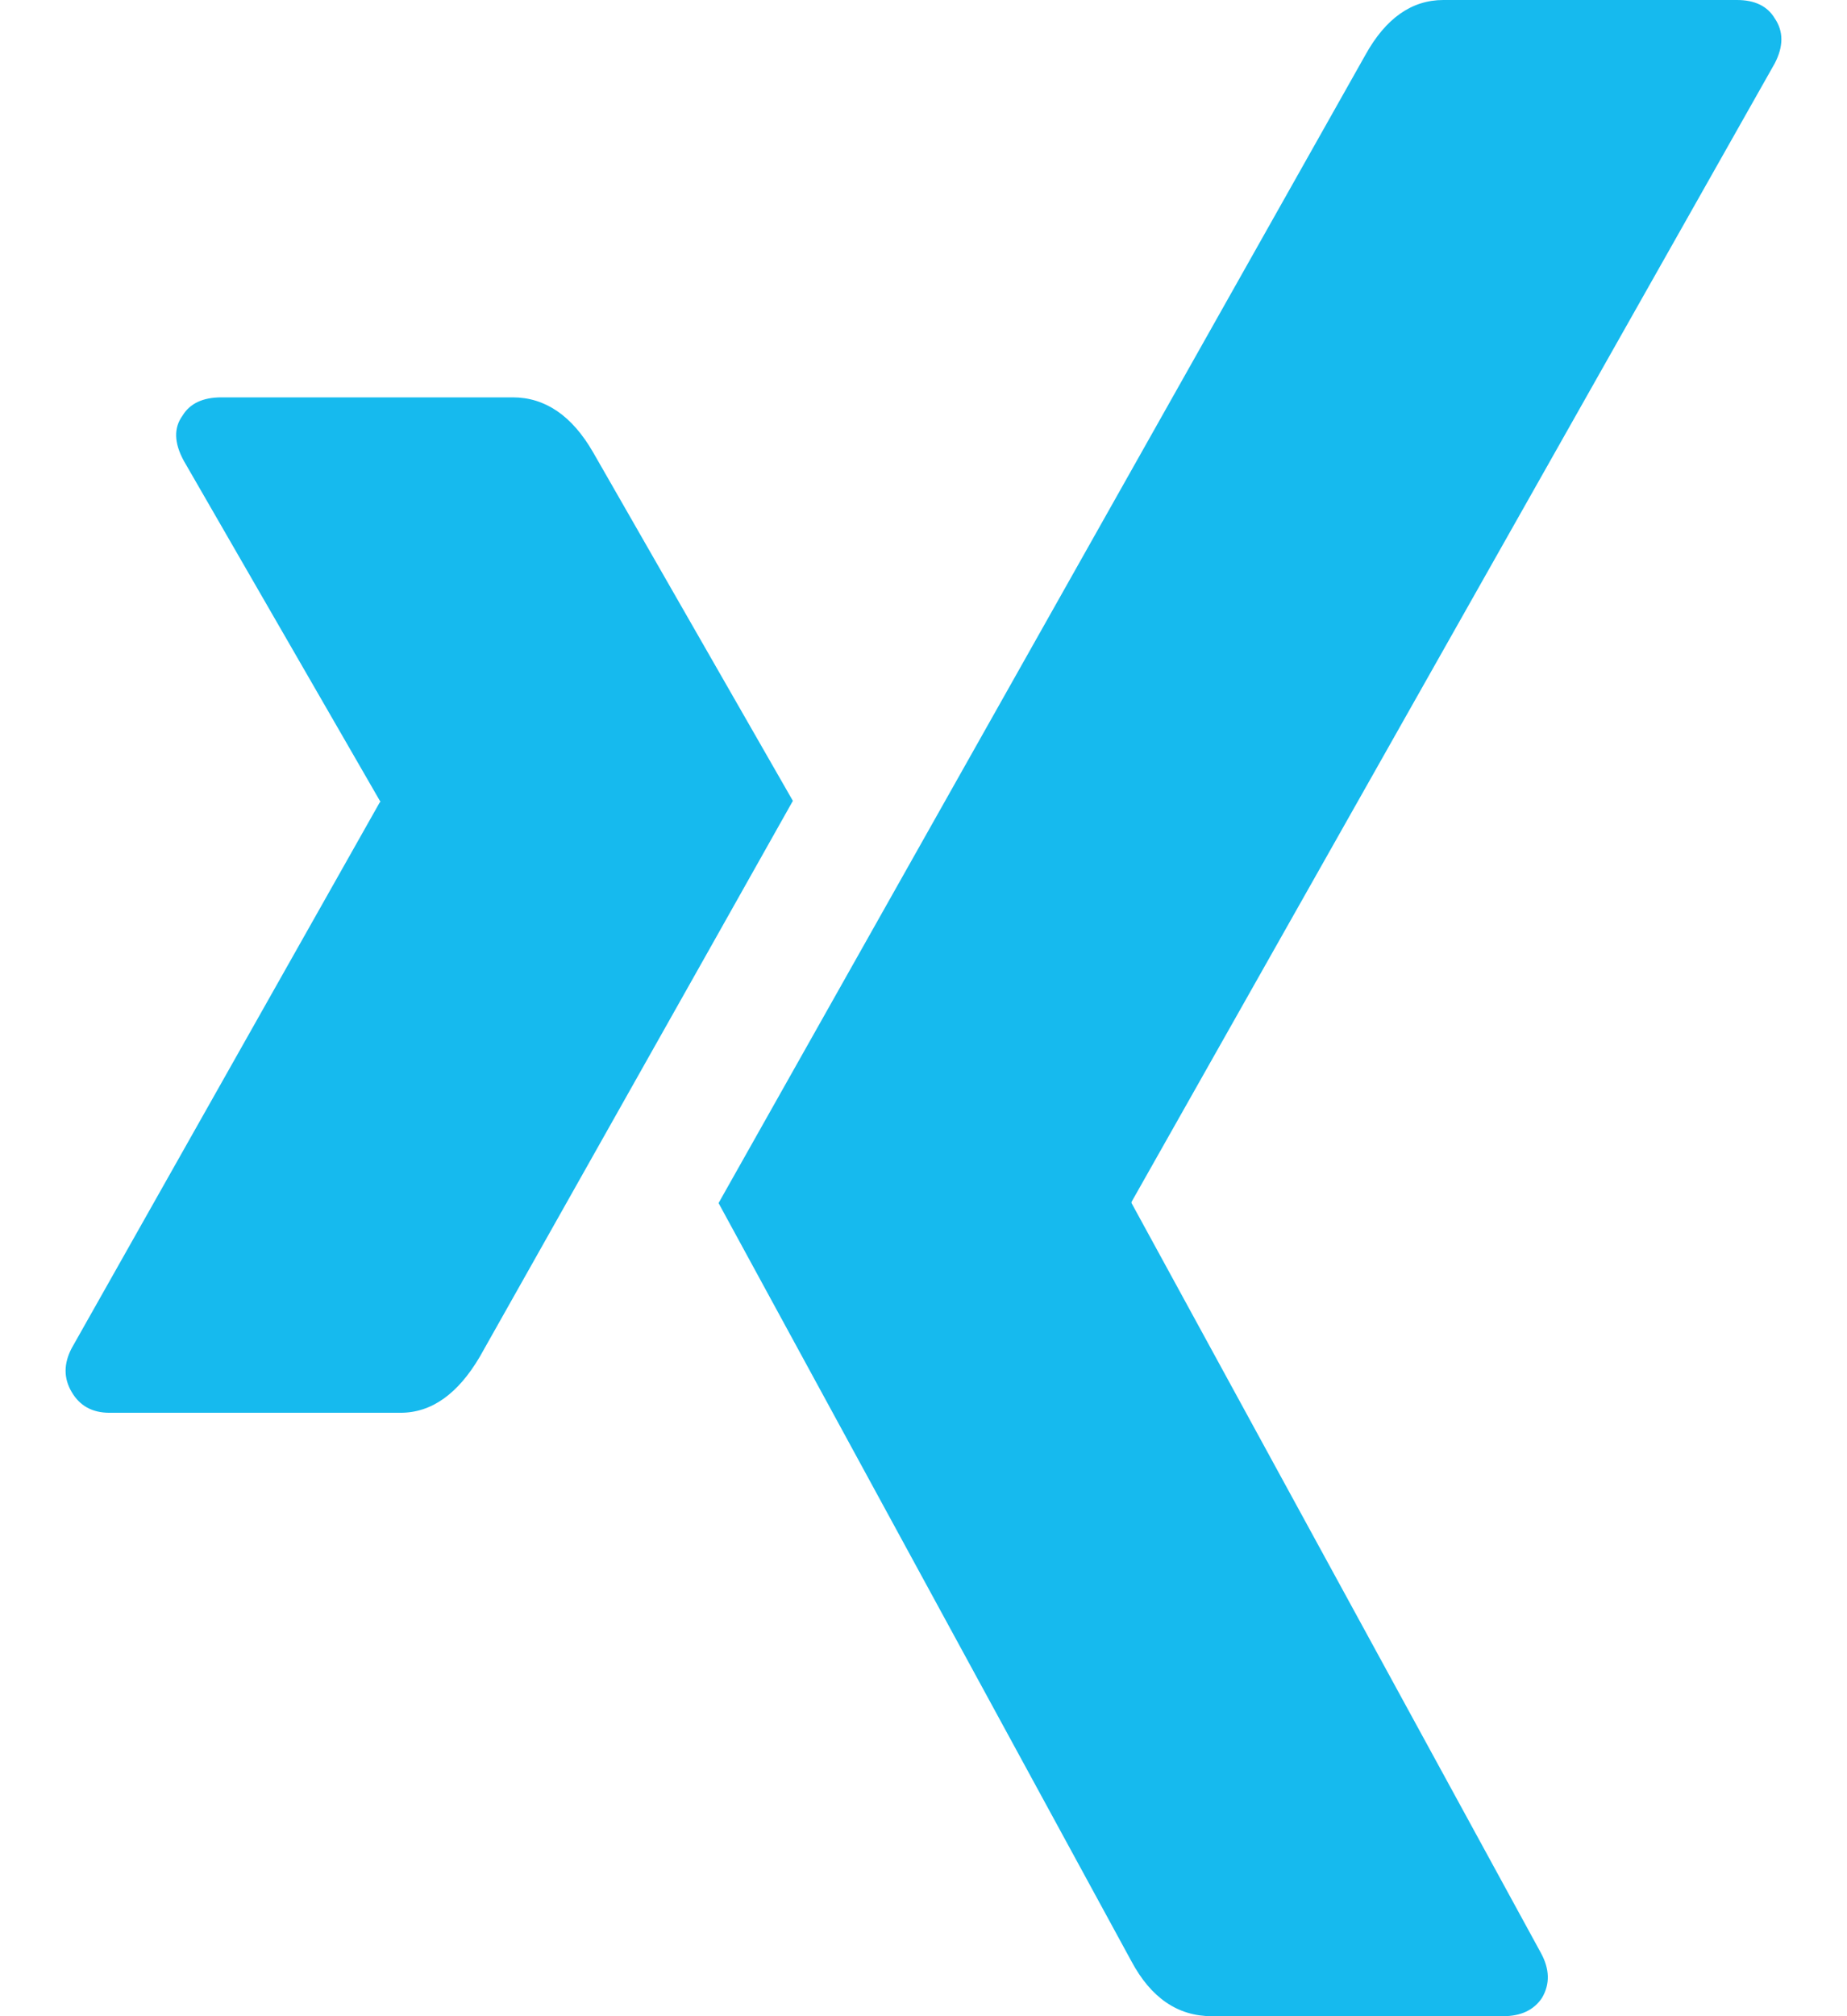
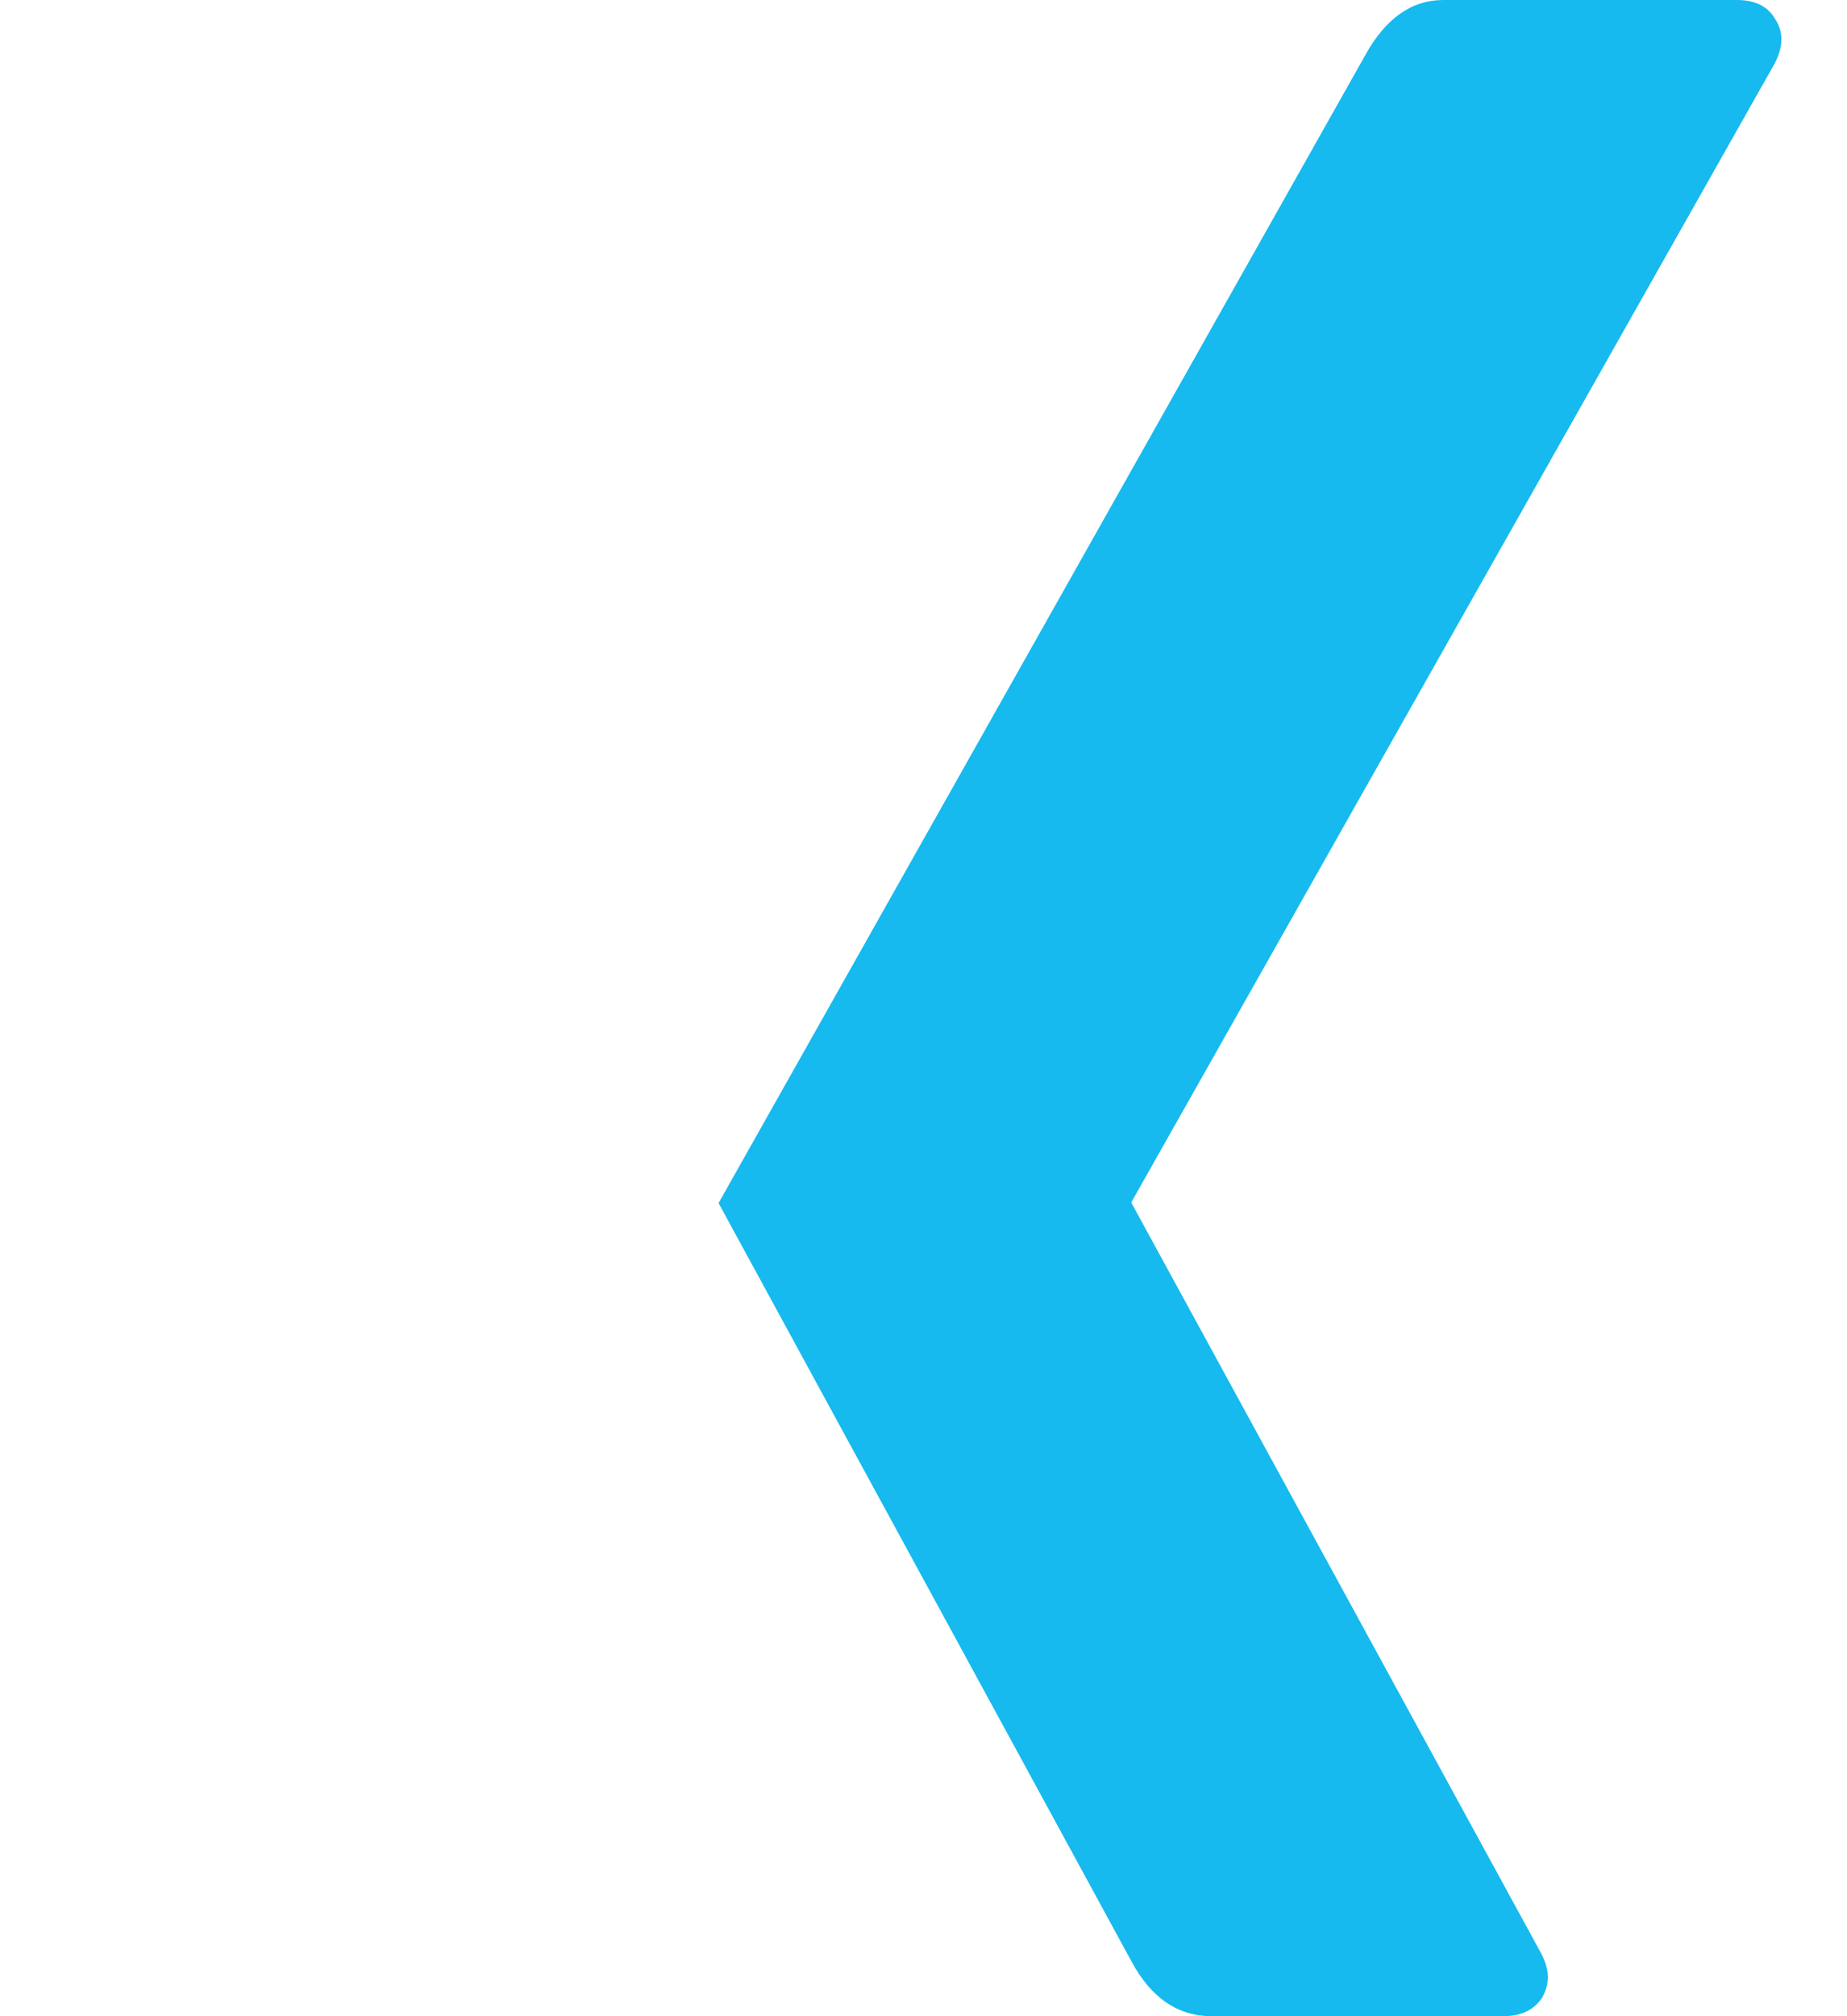
<svg xmlns="http://www.w3.org/2000/svg" width="22px" height="24px" viewBox="0 0 22 24" version="1.1">
  <title>xing-logo</title>
  <desc>Created with Sketch.</desc>
  <g id="Page-1" stroke="none" stroke-width="1" fill="none" fill-rule="evenodd">
    <g id="xing-logo" fill="#16BAEE" fill-rule="nonzero">
-       <path d="M4.771,16.817 C5.139,16.817 5.453,16.595 5.715,16.15 C8.104,11.913 9.347,9.708 9.444,9.533 L7.064,5.383 C6.813,4.948 6.493,4.73 6.107,4.73 L2.639,4.73 C2.416,4.73 2.261,4.803 2.174,4.948 C2.068,5.093 2.073,5.272 2.189,5.485 L4.525,9.533 C4.534,9.543 4.534,9.548 4.525,9.548 L0.854,16.048 C0.757,16.233 0.757,16.407 0.854,16.57 C0.95,16.735 1.1,16.817 1.303,16.817 L4.771,16.817 Z" id="Path" />
      <path d="M20.689,0 L17.192,0 C16.815,0 16.505,0.218 16.264,0.653 C11.301,9.456 8.733,14.012 8.559,14.321 L13.477,23.347 C13.71,23.782 14.029,24 14.435,24 L17.903,24 C18.116,24 18.27,23.927 18.367,23.782 C18.464,23.617 18.459,23.438 18.353,23.245 L13.478,14.321 L13.478,14.307 L21.139,0.755 C21.245,0.552 21.245,0.373 21.139,0.218 C21.052,0.073 20.902,0 20.689,0 Z" id="Path" />
    </g>
  </g>
</svg>